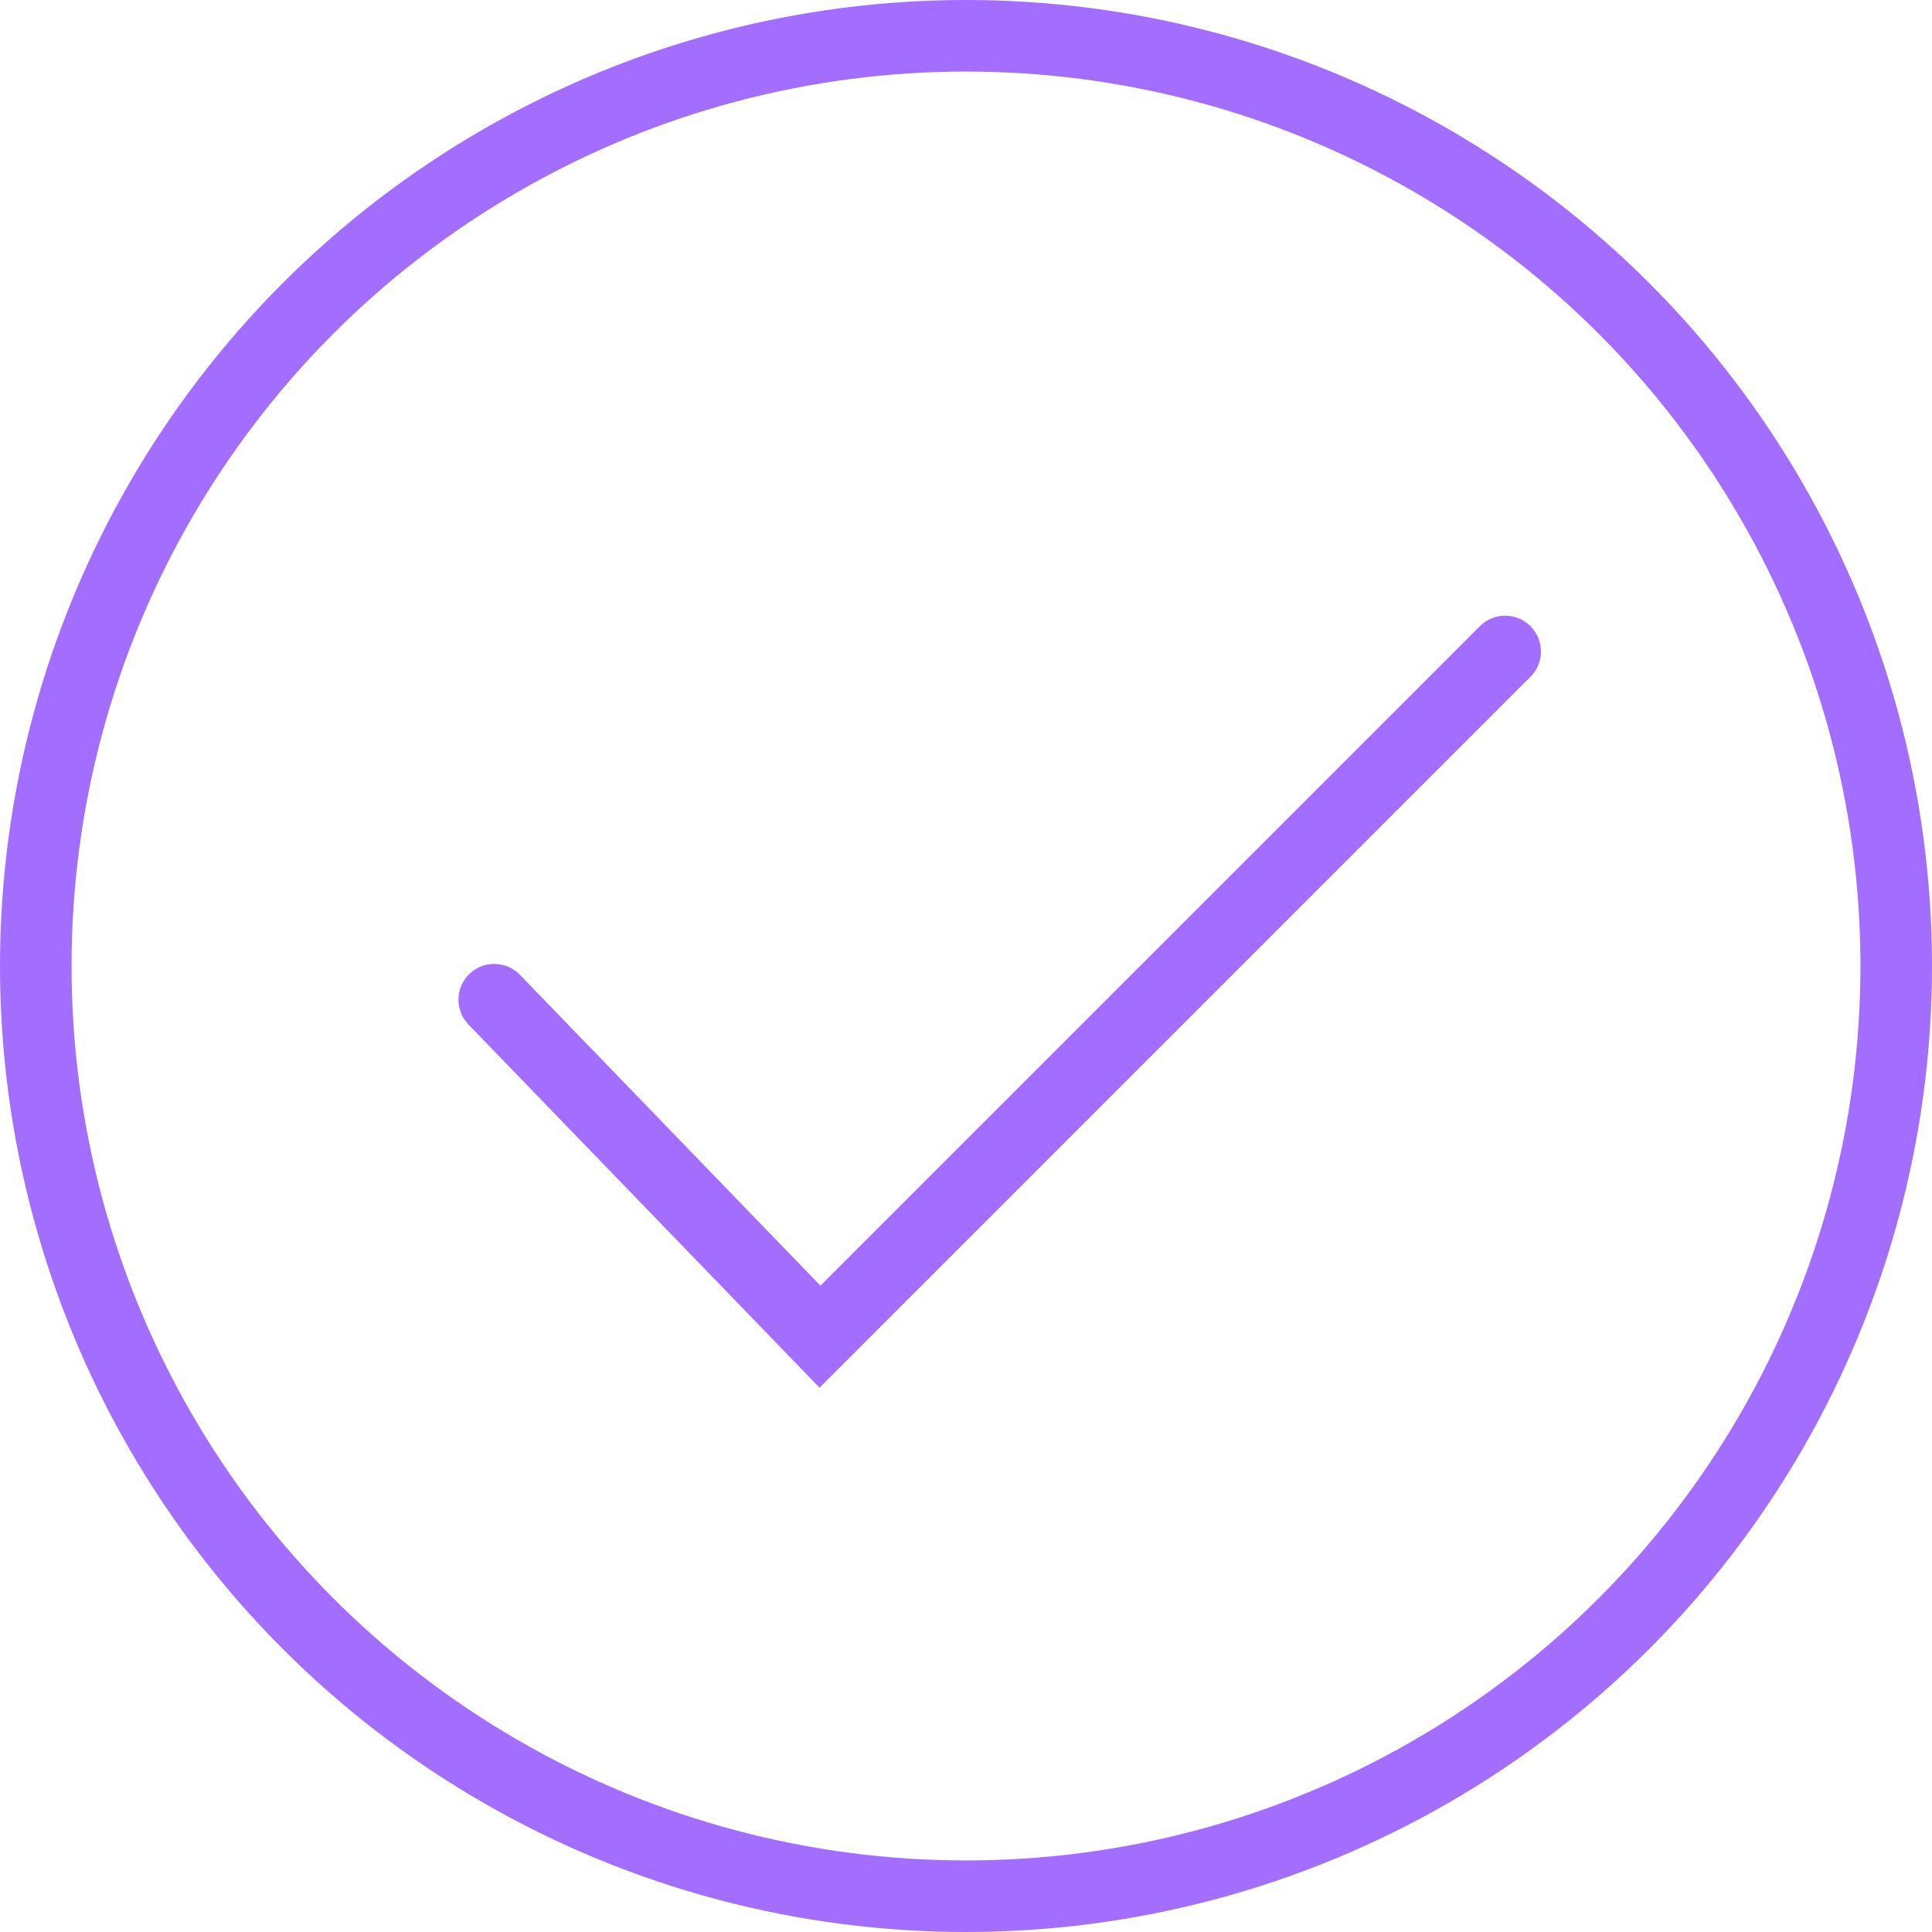
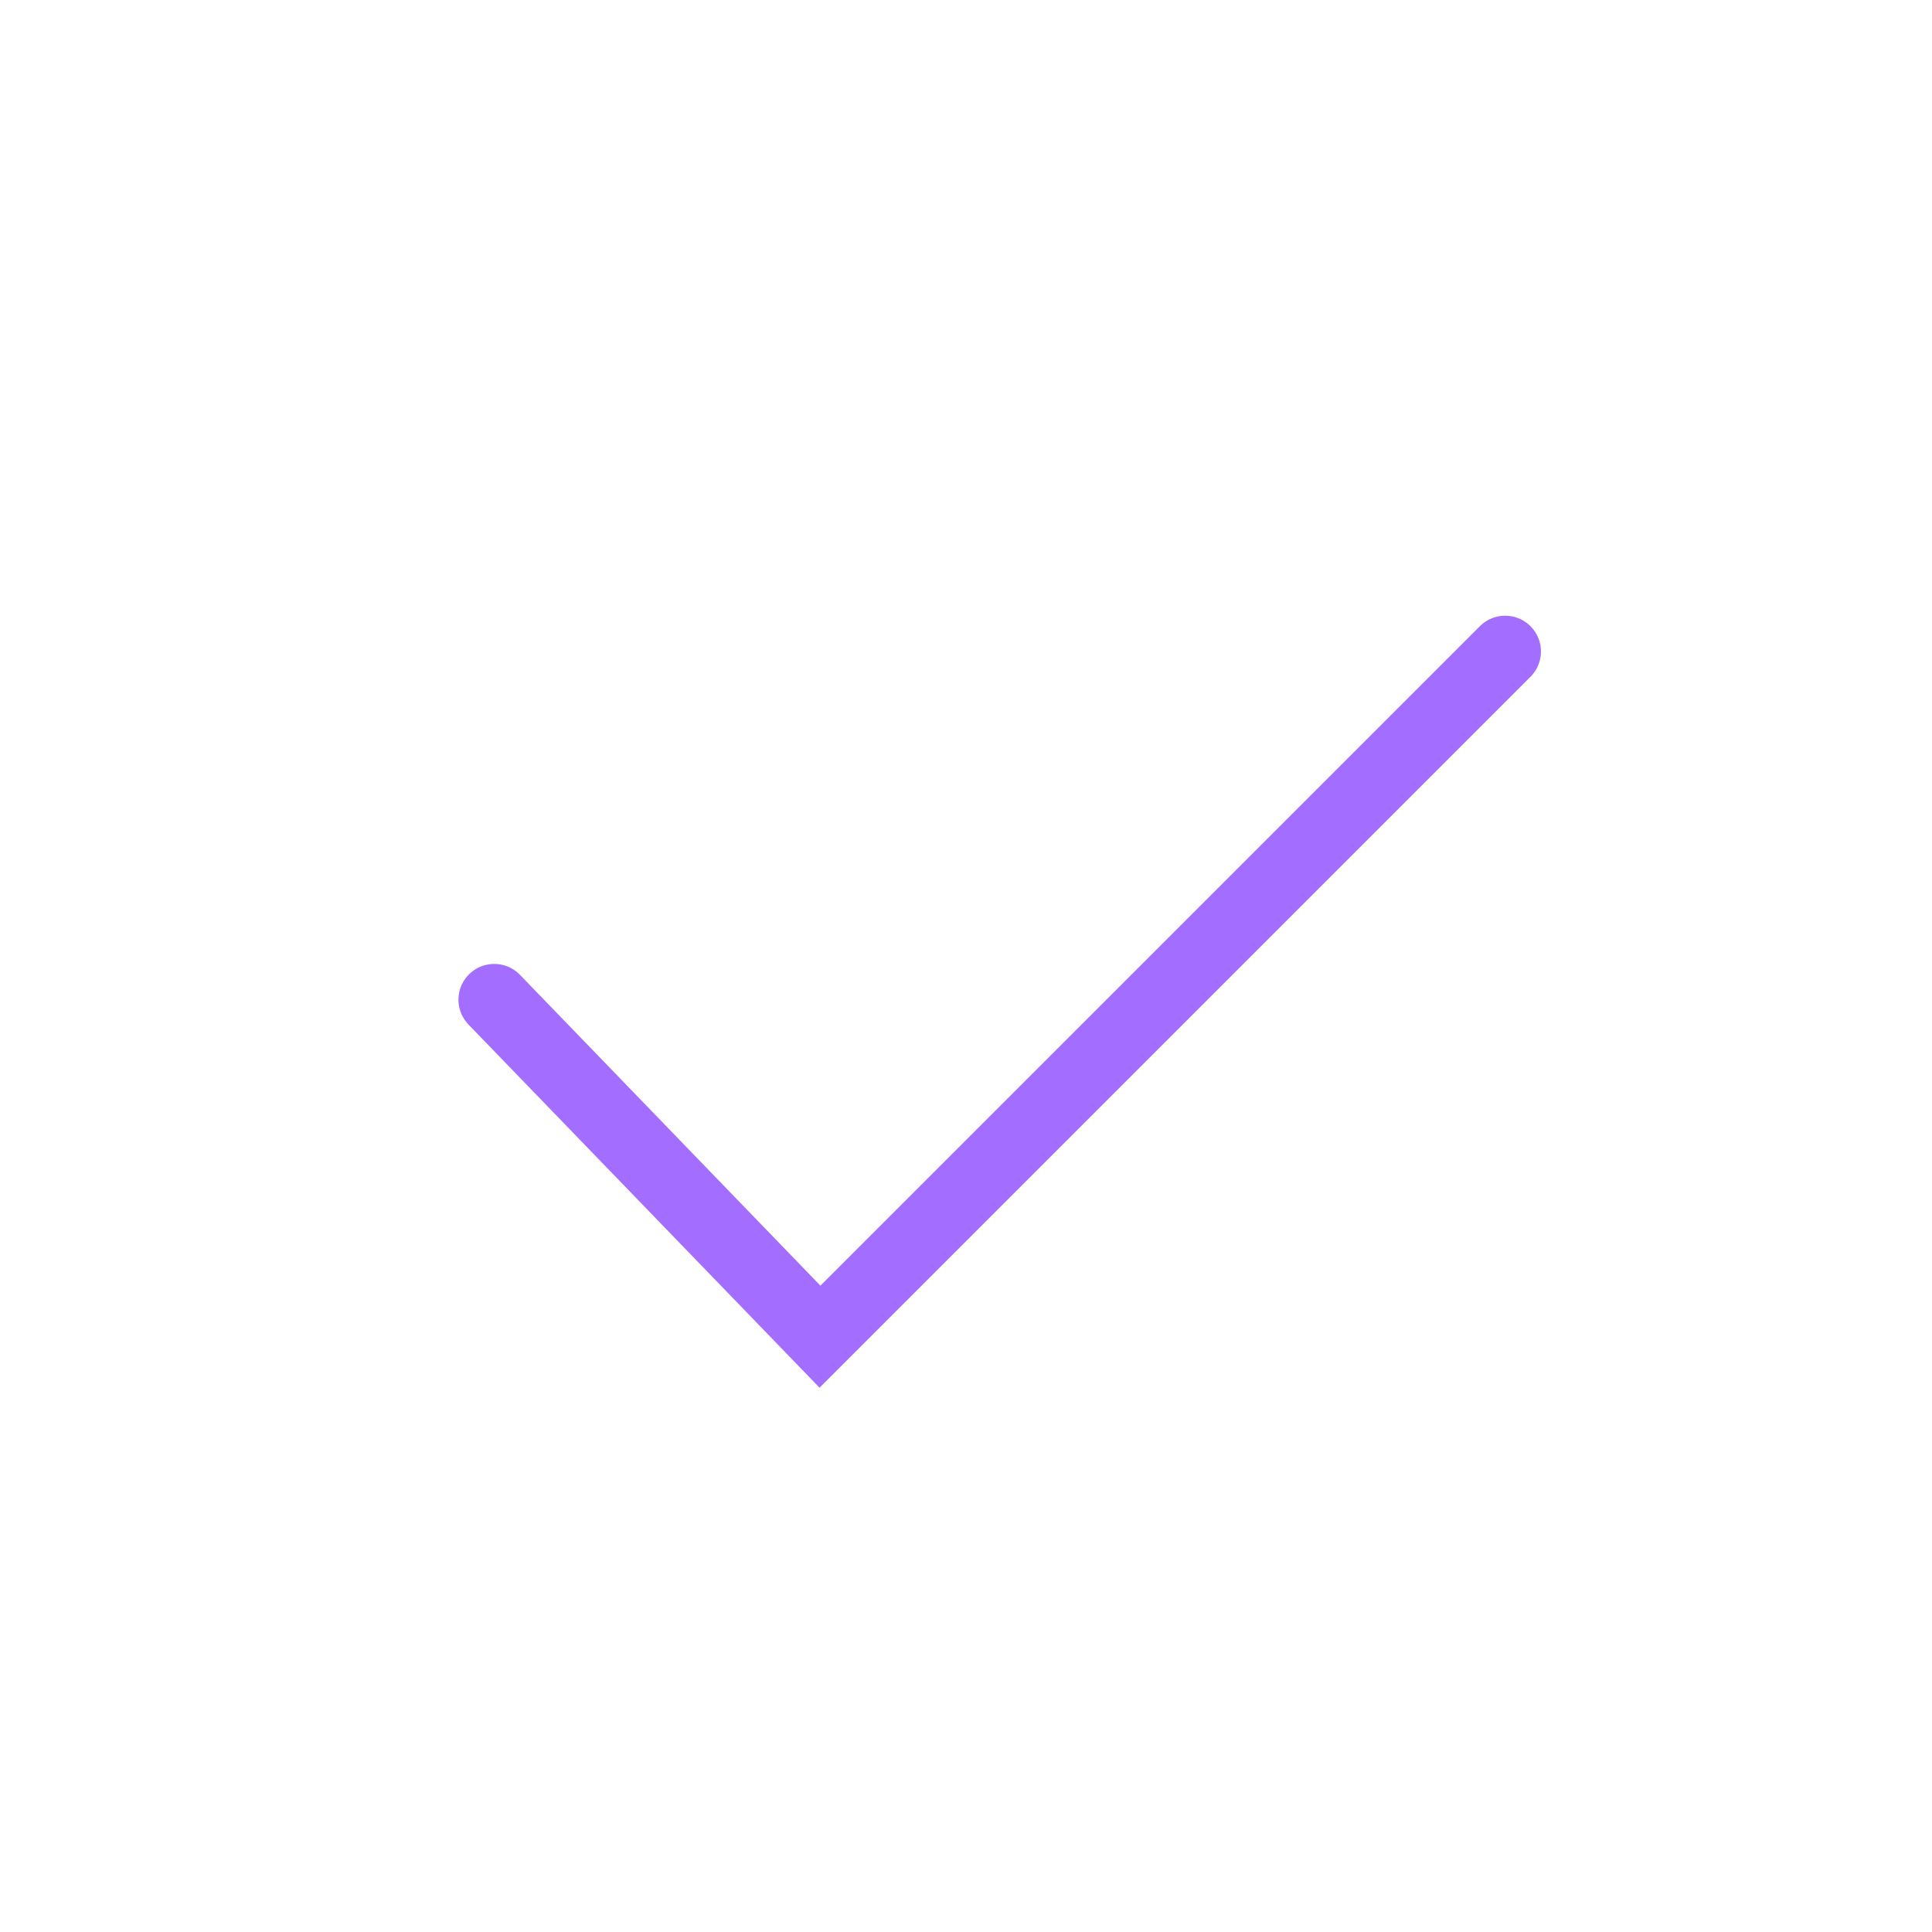
<svg xmlns="http://www.w3.org/2000/svg" width="108" height="108" viewBox="0 0 108 108" fill="none">
-   <circle cx="54" cy="54" r="52" stroke="#A36DFF" stroke-width="4" />
  <path d="M27.628 55.884L45.837 74.721L84.14 36.419" stroke="#A36DFF" stroke-width="4" stroke-linecap="round" />
</svg>